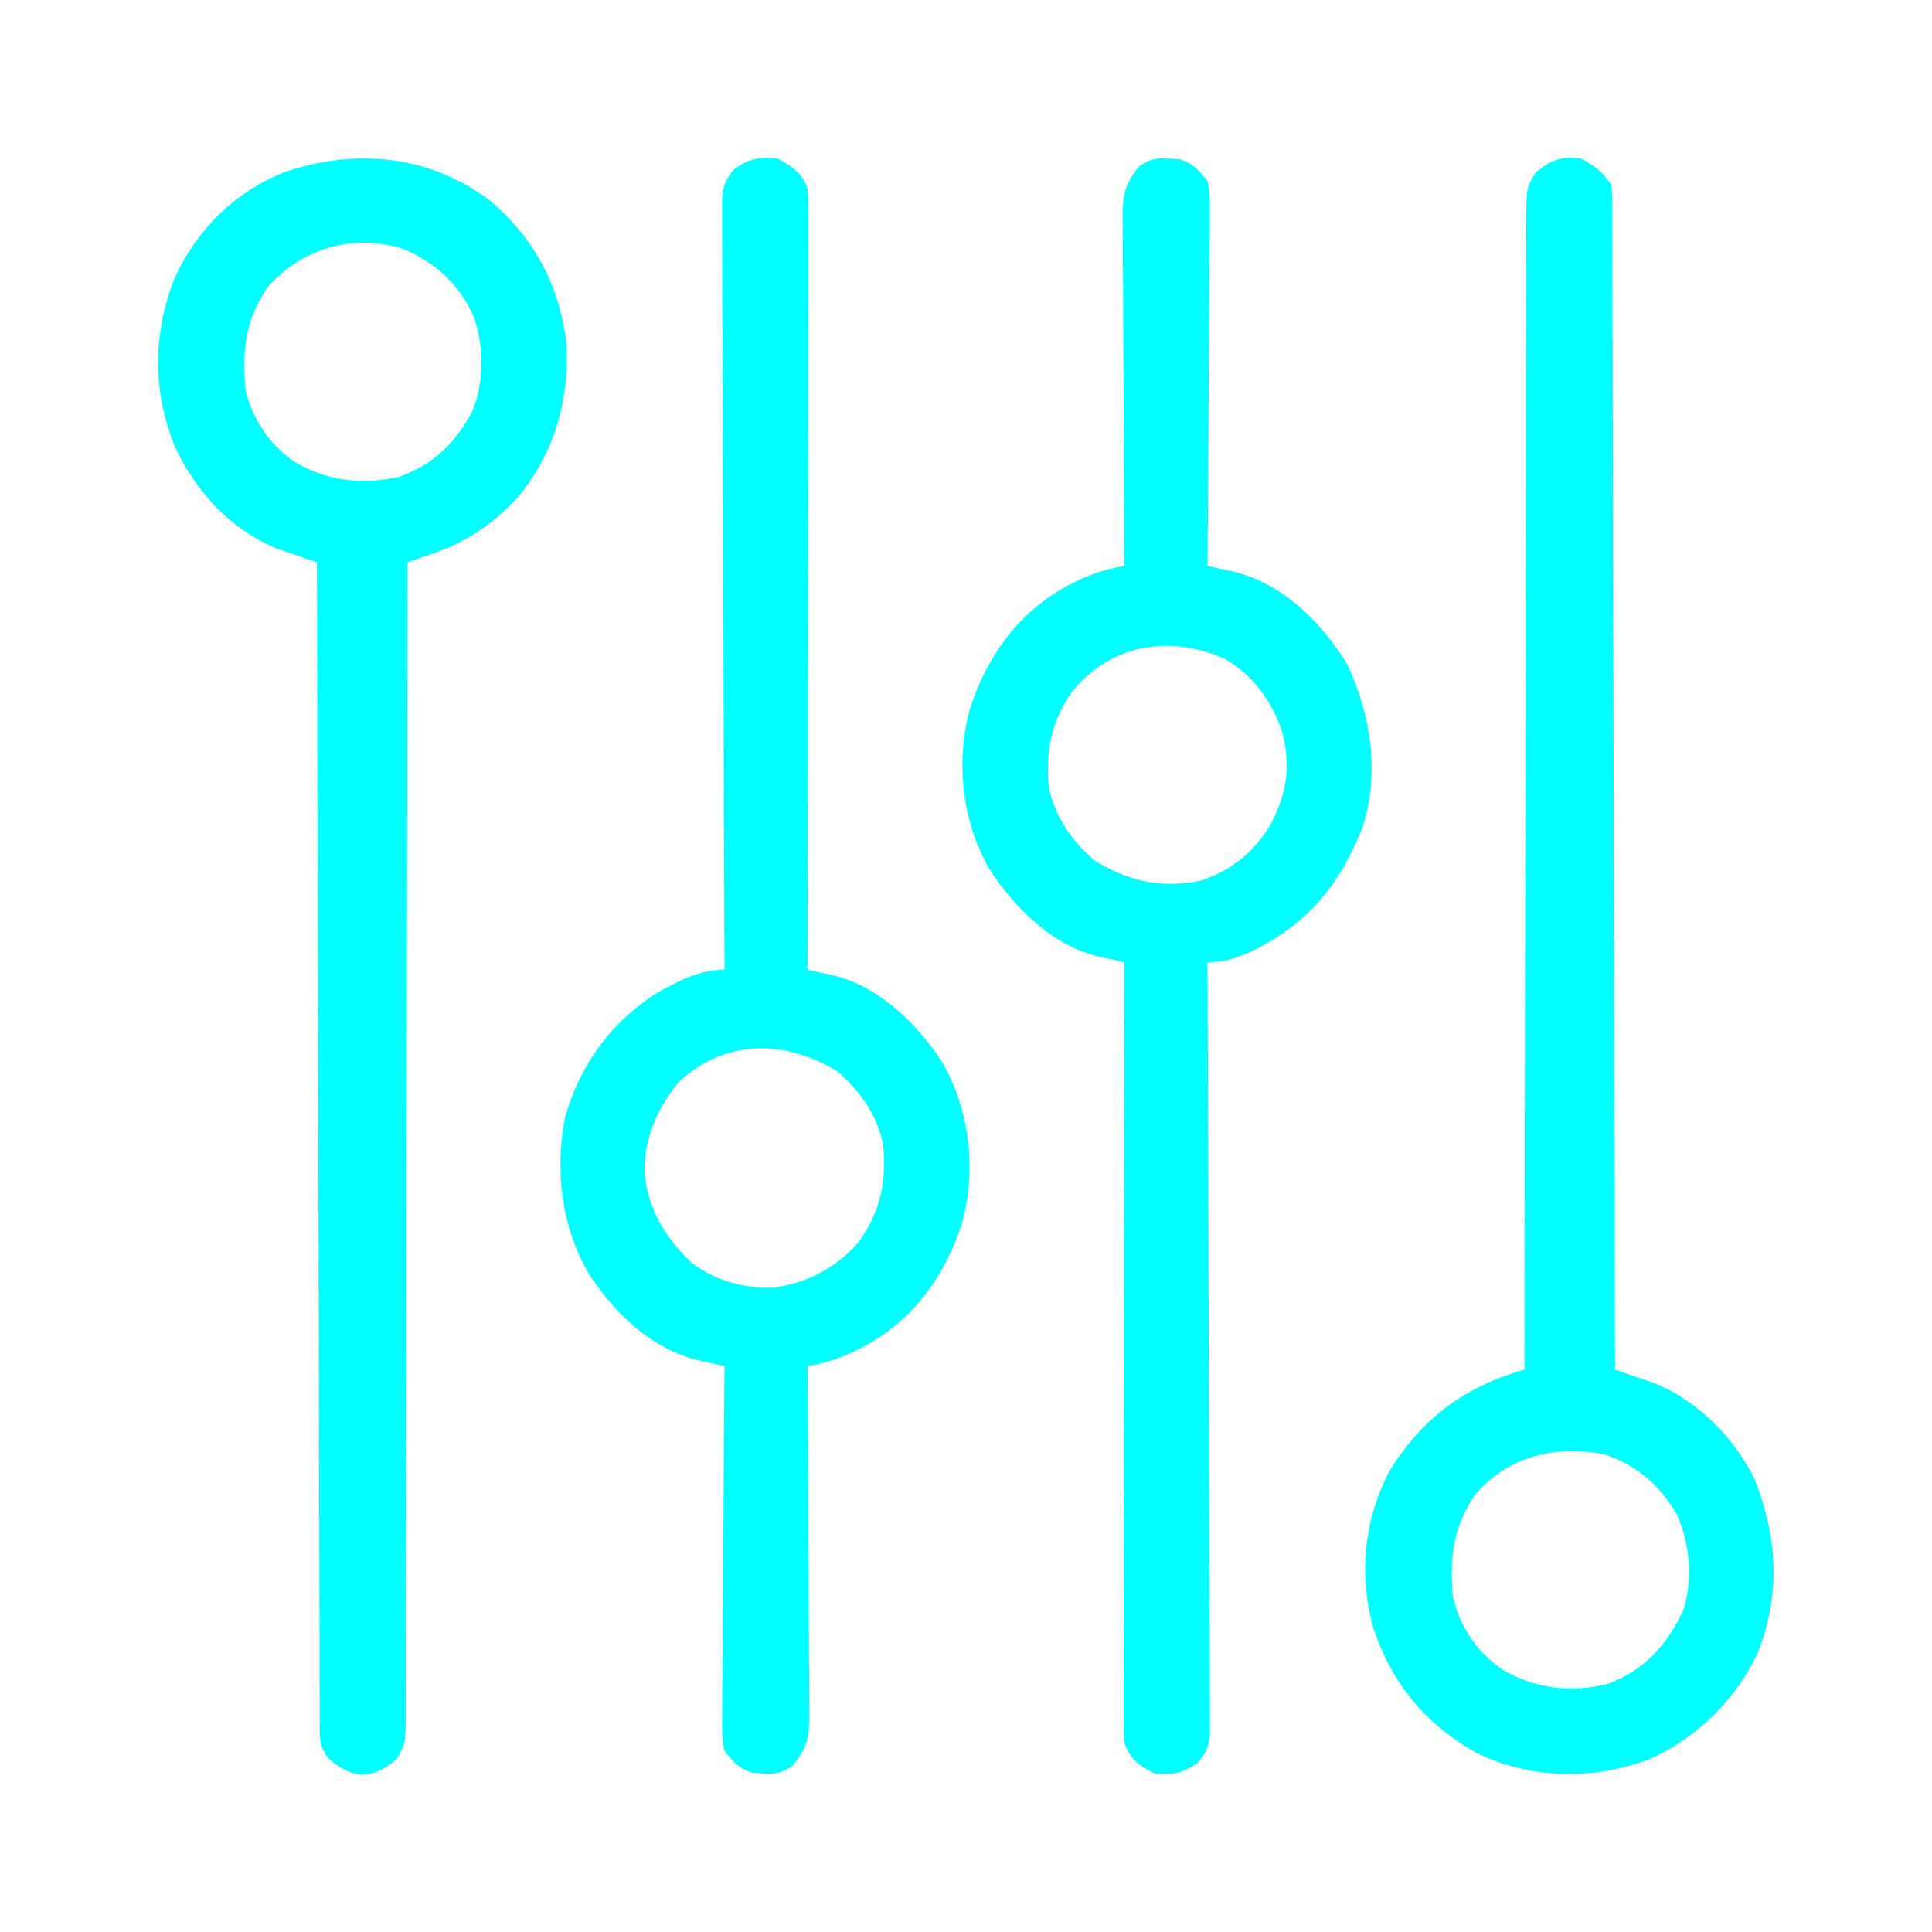
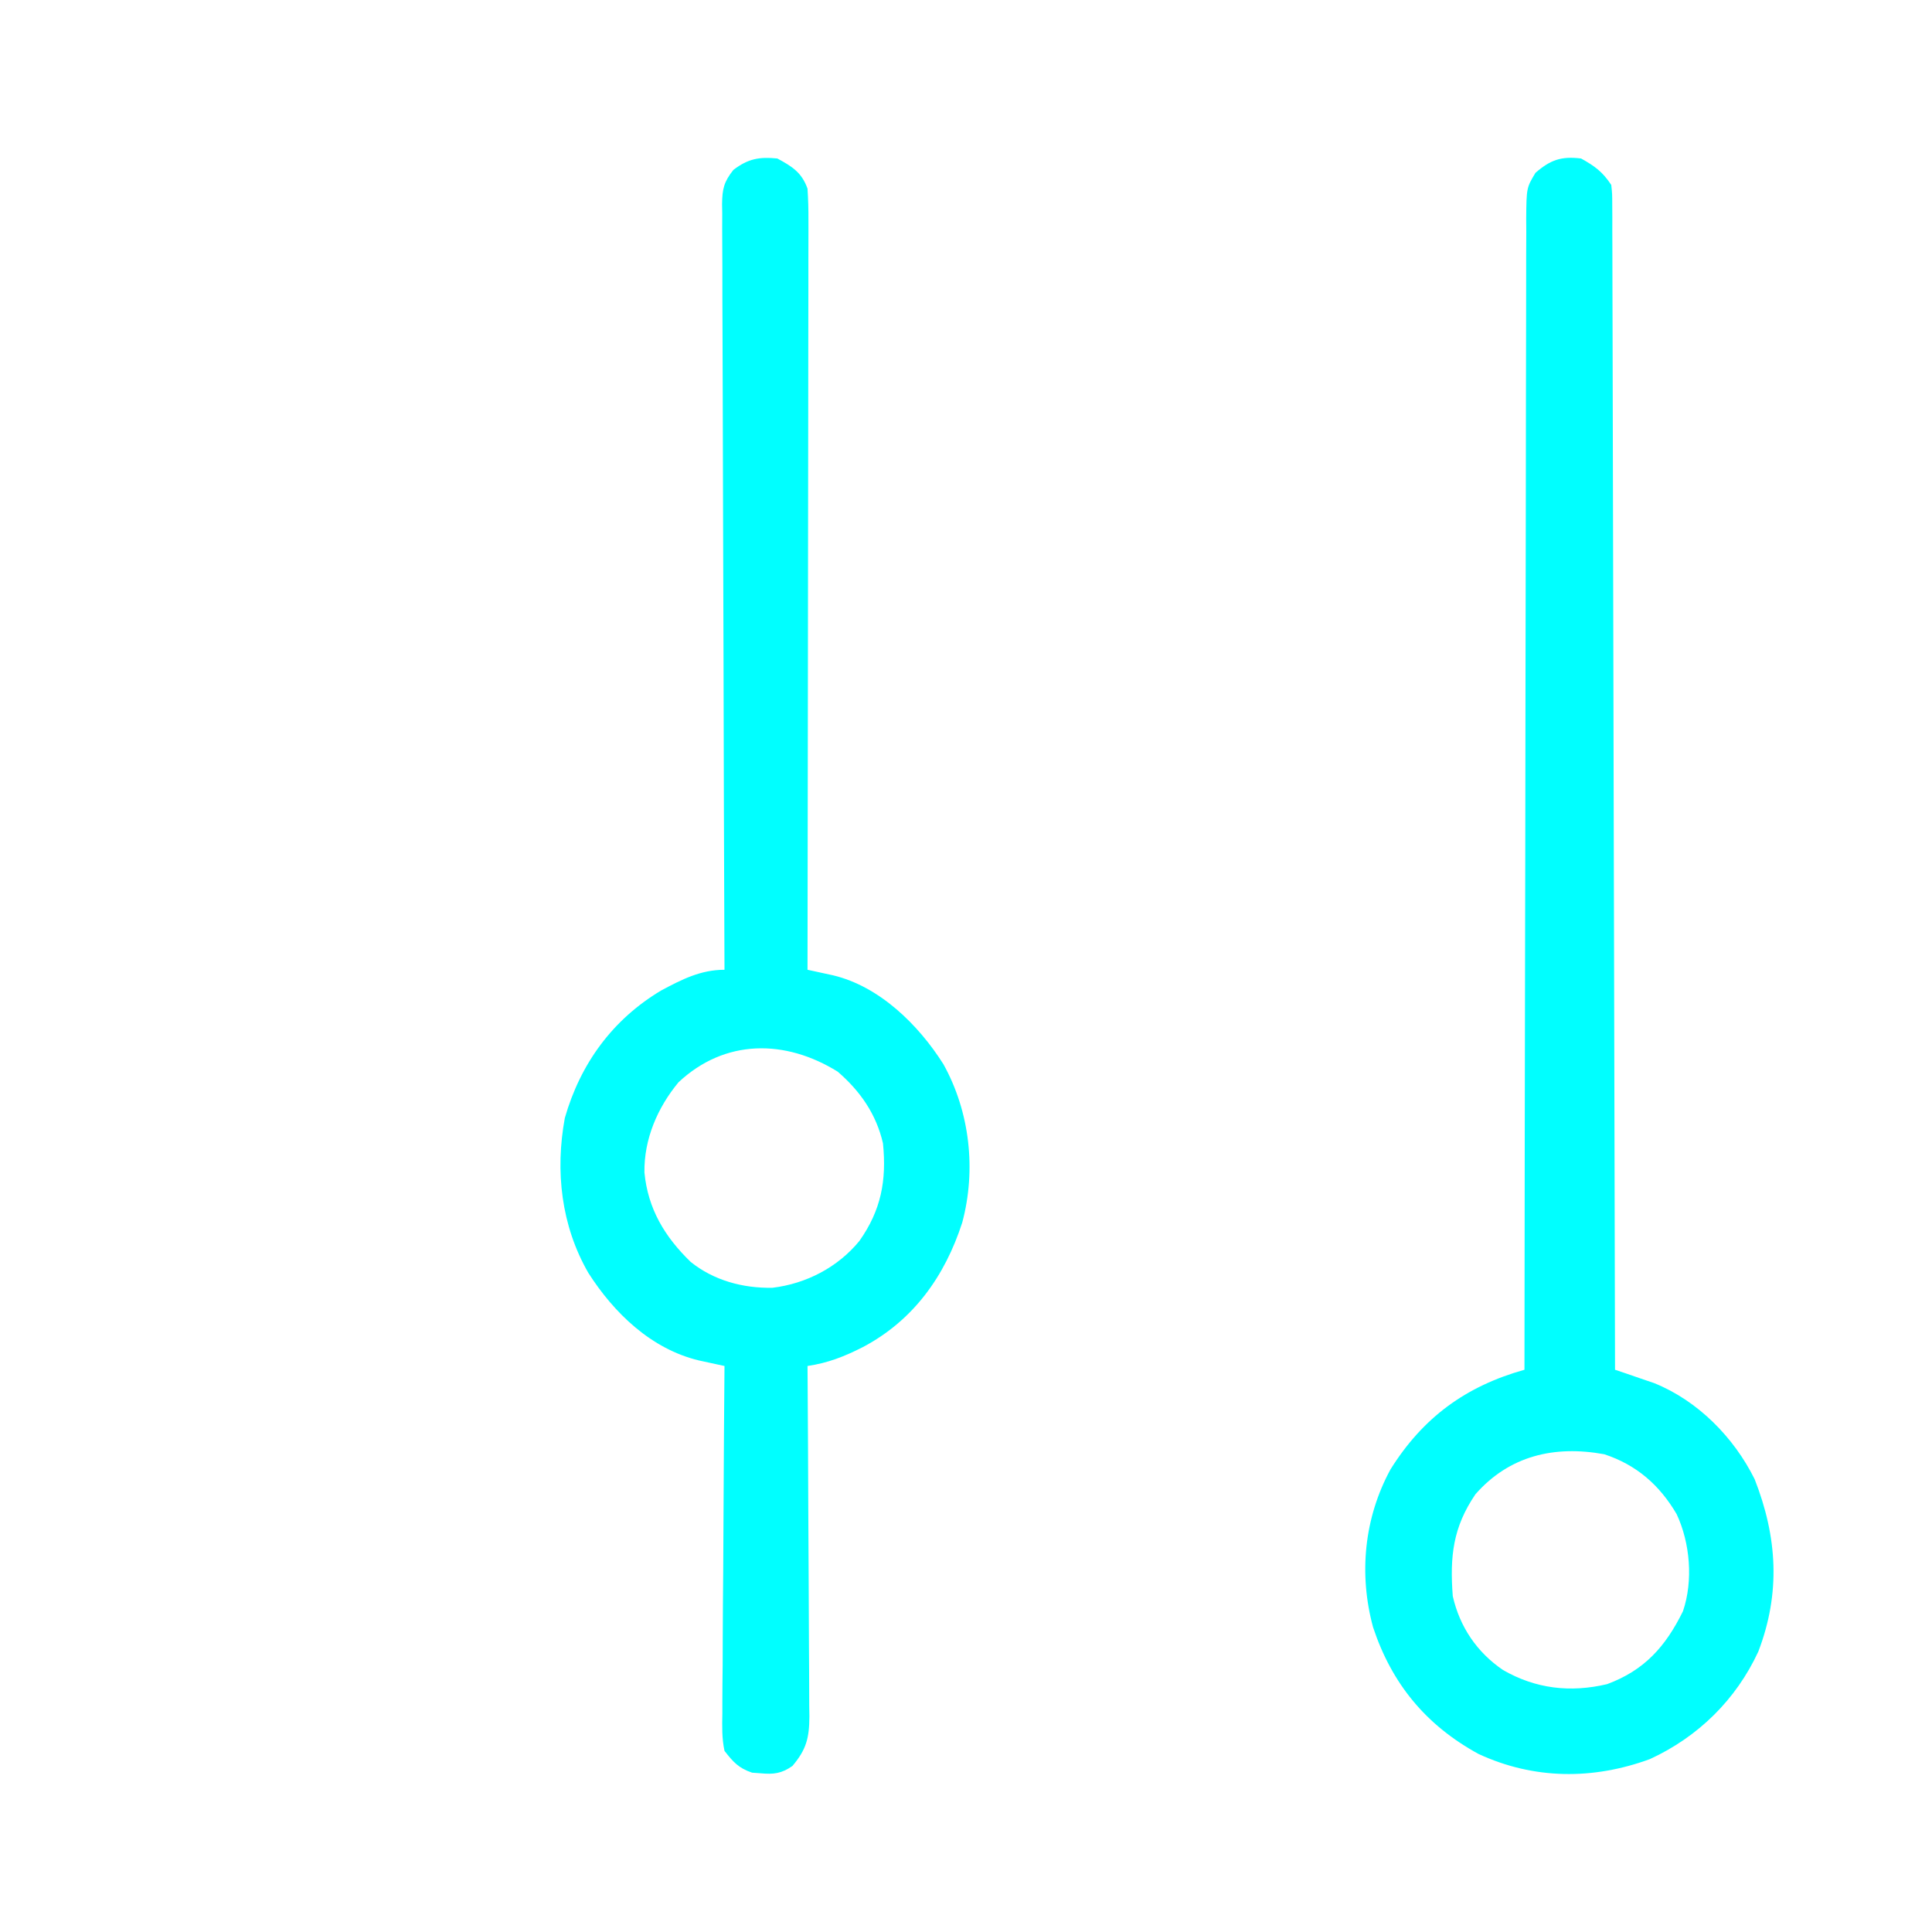
<svg xmlns="http://www.w3.org/2000/svg" version="1.1" width="512" height="512">
-   <path d="M0 0 C11.463 9.852 17.977 21.787 20.051 36.773 C21.204 52.407 17.054 67.093 6.801 79.086 C0.201 85.938 -6.259 90.359 -15.281 93.473 C-15.925 93.697 -16.569 93.921 -17.232 94.152 C-18.803 94.698 -20.376 95.236 -21.949 95.773 C-21.95 96.767 -21.95 96.767 -21.951 97.781 C-21.987 137.029 -22.044 176.276 -22.127 215.523 C-22.137 220.234 -22.147 224.944 -22.157 229.654 C-22.16 231.061 -22.16 231.061 -22.163 232.496 C-22.194 247.689 -22.211 262.882 -22.222 278.075 C-22.235 293.659 -22.262 309.243 -22.304 324.827 C-22.329 334.446 -22.342 344.066 -22.341 353.686 C-22.341 360.278 -22.355 366.871 -22.381 373.463 C-22.396 377.269 -22.404 381.075 -22.395 384.882 C-22.385 389.005 -22.406 393.128 -22.43 397.252 C-22.422 398.459 -22.415 399.666 -22.407 400.91 C-22.491 409.007 -22.491 409.007 -24.864 412.974 C-27.919 415.61 -29.798 416.623 -33.824 417.148 C-37.794 416.672 -39.845 415.243 -42.949 412.773 C-45.173 409.438 -45.202 408.39 -45.211 404.5 C-45.218 403.401 -45.226 402.301 -45.234 401.168 C-45.232 399.955 -45.23 398.742 -45.228 397.492 C-45.236 395.565 -45.236 395.565 -45.245 393.599 C-45.261 390.025 -45.264 386.452 -45.266 382.879 C-45.27 379.028 -45.285 375.177 -45.299 371.327 C-45.321 364.653 -45.336 357.979 -45.346 351.305 C-45.36 341.655 -45.386 332.006 -45.414 322.356 C-45.46 306.701 -45.496 291.047 -45.527 275.392 C-45.558 260.183 -45.592 244.973 -45.632 229.764 C-45.634 228.827 -45.637 227.89 -45.639 226.924 C-45.652 222.223 -45.664 217.522 -45.677 212.821 C-45.78 173.805 -45.869 134.789 -45.949 95.773 C-47.363 95.297 -47.363 95.297 -48.805 94.812 C-50.675 94.166 -50.675 94.166 -52.582 93.508 C-53.813 93.087 -55.044 92.667 -56.313 92.233 C-68.864 87.194 -78.07 77.023 -83.695 64.945 C-89.541 50.157 -89.421 35.491 -83.766 20.672 C-77.876 7.757 -67.987 -2.159 -54.797 -7.504 C-35.951 -14.05 -16.206 -12.235 0 0 Z M-58.949 22.773 C-64.91 31.551 -65.748 39.234 -64.949 49.773 C-63.106 57.902 -58.541 64.656 -51.637 69.344 C-43.014 74.308 -33.908 75.352 -24.09 73.125 C-15.147 69.876 -9.236 64.239 -4.859 55.887 C-1.528 48.152 -1.659 38.249 -4.512 30.398 C-8.472 21.964 -14.421 16.447 -22.949 12.773 C-36.09 8.458 -49.992 12.582 -58.949 22.773 Z " fill="#00FFFF" transform="translate(129.949,53.227)" />
  <path d="M0 0 C3.658 2.04 5.669 3.504 8 7 C8.255 9.386 8.255 9.386 8.262 12.273 C8.269 13.373 8.277 14.473 8.284 15.606 C8.281 17.425 8.281 17.425 8.278 19.281 C8.284 20.566 8.29 21.851 8.296 23.175 C8.312 26.748 8.315 30.321 8.317 33.895 C8.32 37.745 8.336 41.596 8.349 45.447 C8.372 52.121 8.387 58.795 8.397 65.469 C8.411 75.118 8.437 84.768 8.465 94.417 C8.51 110.072 8.547 125.727 8.578 141.382 C8.608 156.591 8.643 171.8 8.683 187.01 C8.685 187.947 8.688 188.884 8.69 189.849 C8.702 194.55 8.715 199.252 8.727 203.953 C8.831 242.969 8.92 281.984 9 321 C9.942 321.317 10.883 321.633 11.854 321.96 C13.1 322.389 14.345 322.819 15.629 323.262 C16.859 323.682 18.09 324.101 19.358 324.534 C30.913 329.185 40.48 338.884 46 350 C52.003 365.321 52.931 380.13 46.969 395.691 C41.062 408.442 31.001 418.318 18.211 424.191 C3.121 429.71 -12.509 429.612 -27.188 422.812 C-41.113 415.196 -50.165 404.211 -55.125 389.227 C-58.944 375.146 -57.508 360.285 -50.504 347.406 C-41.905 333.649 -30.546 325.351 -15 321 C-14.999 320.006 -14.999 320.006 -14.998 318.992 C-14.962 279.745 -14.906 240.497 -14.822 201.25 C-14.812 196.54 -14.802 191.83 -14.792 187.119 C-14.791 186.182 -14.789 185.244 -14.787 184.278 C-14.756 169.085 -14.739 153.892 -14.727 138.699 C-14.714 123.115 -14.687 107.531 -14.645 91.947 C-14.62 82.327 -14.607 72.707 -14.609 63.088 C-14.609 56.495 -14.594 49.903 -14.568 43.31 C-14.553 39.504 -14.545 35.698 -14.554 31.892 C-14.564 27.768 -14.543 23.645 -14.519 19.522 C-14.527 18.315 -14.535 17.108 -14.542 15.864 C-14.459 7.766 -14.459 7.766 -12.085 3.799 C-8.122 0.379 -5.303 -0.636 0 0 Z M-28 354 C-33.96 362.778 -34.798 370.46 -34 381 C-32.157 389.128 -27.592 395.882 -20.688 400.57 C-12.075 405.528 -2.903 406.63 6.895 404.316 C16.778 400.658 22.396 394.363 27 385 C29.753 376.924 28.905 366.88 25.32 359.246 C20.798 351.553 14.698 346.2 6.145 343.391 C-7.098 340.979 -19.011 343.772 -28 354 Z " fill="#00FFFF" transform="translate(419,42)" />
  <path d="M0 0 C3.954 2.129 6.492 3.742 8 8 C8.186 10.814 8.261 13.527 8.241 16.34 C8.242 17.188 8.244 18.037 8.246 18.911 C8.249 21.76 8.238 24.608 8.227 27.456 C8.226 29.496 8.227 31.536 8.228 33.576 C8.229 39.119 8.217 44.662 8.203 50.205 C8.19 55.996 8.189 61.787 8.187 67.578 C8.181 78.546 8.164 89.514 8.144 100.482 C8.122 112.968 8.111 125.454 8.101 137.94 C8.08 163.627 8.045 189.313 8 215 C8.618 215.133 9.236 215.266 9.873 215.403 C10.684 215.58 11.495 215.757 12.33 215.939 C13.536 216.201 13.536 216.201 14.766 216.468 C27.093 219.406 37.389 229.561 44 240 C51.044 252.646 52.746 268.05 49 282 C44.398 296.235 36.022 307.944 22.668 314.995 C17.736 317.499 13.473 319.185 8 320 C8.009 321.239 8.018 322.479 8.027 323.756 C8.108 335.439 8.168 347.121 8.207 358.804 C8.228 364.811 8.256 370.817 8.302 376.823 C8.345 382.619 8.369 388.416 8.38 394.213 C8.387 396.424 8.401 398.635 8.423 400.846 C8.452 403.944 8.456 407.041 8.454 410.139 C8.468 411.053 8.483 411.966 8.498 412.907 C8.461 418.577 7.697 421.641 4 426 C1.131 428.005 -0.987 428.266 -4.438 427.938 C-5.179 427.885 -5.92 427.832 -6.684 427.777 C-10.24 426.584 -11.692 424.965 -14 422 C-14.717 418.688 -14.633 415.446 -14.568 412.069 C-14.568 411.073 -14.569 410.078 -14.57 409.052 C-14.566 405.767 -14.527 402.484 -14.488 399.199 C-14.479 396.92 -14.472 394.64 -14.467 392.36 C-14.448 386.364 -14.399 380.369 -14.343 374.373 C-14.292 368.254 -14.269 362.134 -14.244 356.014 C-14.191 344.009 -14.105 332.004 -14 320 C-14.927 319.801 -14.927 319.801 -15.873 319.598 C-16.684 319.421 -17.495 319.245 -18.33 319.063 C-19.134 318.889 -19.938 318.715 -20.766 318.536 C-33.439 315.496 -43.272 305.986 -50.086 295.324 C-57.283 282.824 -58.909 268.383 -56.316 254.281 C-52.188 239.893 -43.686 228.205 -30.816 220.508 C-25.312 217.561 -20.305 215 -14 215 C-14.005 213.927 -14.009 212.855 -14.014 211.75 C-14.125 185.669 -14.207 159.589 -14.259 133.508 C-14.285 120.896 -14.32 108.284 -14.377 95.672 C-14.427 84.681 -14.459 73.69 -14.47 62.698 C-14.477 56.877 -14.492 51.056 -14.529 45.235 C-14.563 39.757 -14.573 34.281 -14.566 28.803 C-14.567 26.791 -14.577 24.779 -14.596 22.767 C-14.621 20.023 -14.615 17.28 -14.601 14.536 C-14.616 13.737 -14.63 12.938 -14.645 12.116 C-14.591 8.086 -14.181 6.229 -11.65 3.029 C-7.774 0.061 -4.801 -0.471 0 0 Z M-26.176 244.801 C-31.778 251.555 -35.35 259.917 -35.219 268.719 C-34.294 278.365 -29.844 285.735 -22.996 292.391 C-16.847 297.348 -9.117 299.41 -1.305 299.277 C7.674 298.197 16.031 293.844 21.754 286.859 C27.5 278.718 28.984 270.864 28 261 C26.214 253.247 21.986 247.17 16 242 C2.104 233.374 -13.862 233.286 -26.176 244.801 Z " fill="#00FFFF" transform="translate(206,42)" />
-   <path d="M0 0 C0.741 0.053 1.482 0.106 2.246 0.16 C5.803 1.354 7.255 2.972 9.562 5.938 C10.28 9.25 10.195 12.491 10.13 15.868 C10.131 16.864 10.132 17.86 10.132 18.885 C10.129 22.17 10.09 25.454 10.051 28.738 C10.041 31.018 10.034 33.298 10.029 35.577 C10.01 41.573 9.961 47.569 9.906 53.564 C9.855 59.684 9.832 65.804 9.807 71.924 C9.753 83.929 9.668 95.933 9.562 107.938 C10.18 108.07 10.798 108.202 11.435 108.338 C12.245 108.515 13.056 108.691 13.891 108.872 C14.694 109.046 15.497 109.219 16.325 109.398 C29.538 112.584 39.657 122.736 46.562 133.938 C52.887 147.384 55.307 162.926 50.594 177.328 C44.526 192.681 35.849 203.122 20.781 210.254 C16.72 211.968 14.035 212.938 9.562 212.938 C9.567 214.01 9.572 215.083 9.576 216.188 C9.687 242.268 9.77 268.348 9.822 294.429 C9.847 307.041 9.883 319.654 9.94 332.266 C9.989 343.257 10.022 354.248 10.033 365.239 C10.039 371.061 10.055 376.882 10.091 382.703 C10.125 388.18 10.136 393.657 10.128 399.134 C10.129 401.146 10.139 403.158 10.159 405.17 C10.183 407.914 10.177 410.657 10.164 413.402 C10.178 414.2 10.193 414.999 10.208 415.822 C10.153 419.887 9.747 421.708 7.165 424.918 C3.385 427.851 0.28 428.369 -4.438 427.938 C-8.521 425.933 -10.899 424.215 -12.438 419.938 C-12.623 417.124 -12.699 414.411 -12.678 411.598 C-12.68 410.749 -12.681 409.901 -12.683 409.026 C-12.686 406.178 -12.675 403.33 -12.665 400.481 C-12.664 398.441 -12.664 396.401 -12.665 394.362 C-12.666 388.819 -12.654 383.276 -12.64 377.733 C-12.628 371.942 -12.627 366.151 -12.624 360.36 C-12.618 349.392 -12.602 338.423 -12.582 327.455 C-12.559 314.969 -12.548 302.483 -12.538 289.997 C-12.517 264.311 -12.482 238.624 -12.438 212.938 C-13.365 212.738 -13.365 212.738 -14.311 212.534 C-15.527 212.269 -15.527 212.269 -16.768 211.998 C-17.572 211.824 -18.375 211.65 -19.204 211.47 C-31.531 208.532 -41.827 198.377 -48.438 187.938 C-55.482 175.292 -57.184 159.888 -53.438 145.938 C-48.835 131.703 -40.459 119.994 -27.106 112.942 C-22.174 110.438 -17.91 108.753 -12.438 107.938 C-12.446 106.698 -12.455 105.459 -12.464 104.181 C-12.546 92.499 -12.605 80.816 -12.645 69.133 C-12.666 63.127 -12.694 57.121 -12.739 51.115 C-12.783 45.318 -12.807 39.522 -12.817 33.725 C-12.824 31.514 -12.839 29.303 -12.86 27.091 C-12.889 23.993 -12.893 20.896 -12.892 17.798 C-12.906 16.885 -12.92 15.971 -12.935 15.03 C-12.898 9.36 -12.135 6.297 -8.438 1.938 C-5.569 -0.068 -3.45 -0.329 0 0 Z M-26.191 141.078 C-31.938 149.22 -33.421 157.073 -32.438 166.938 C-30.652 174.69 -26.424 180.767 -20.438 185.938 C-11.609 191.418 -3.299 193.291 7.035 191.512 C15.229 189.156 21.497 184.118 26 176.938 C30.561 168.574 31.829 160.985 29.312 151.812 C26.712 143.927 21.597 136.805 14.285 132.641 C-0.036 126.064 -15.883 128.497 -26.191 141.078 Z " fill="#00FFFF" transform="translate(310.438,42.062)" />
</svg>